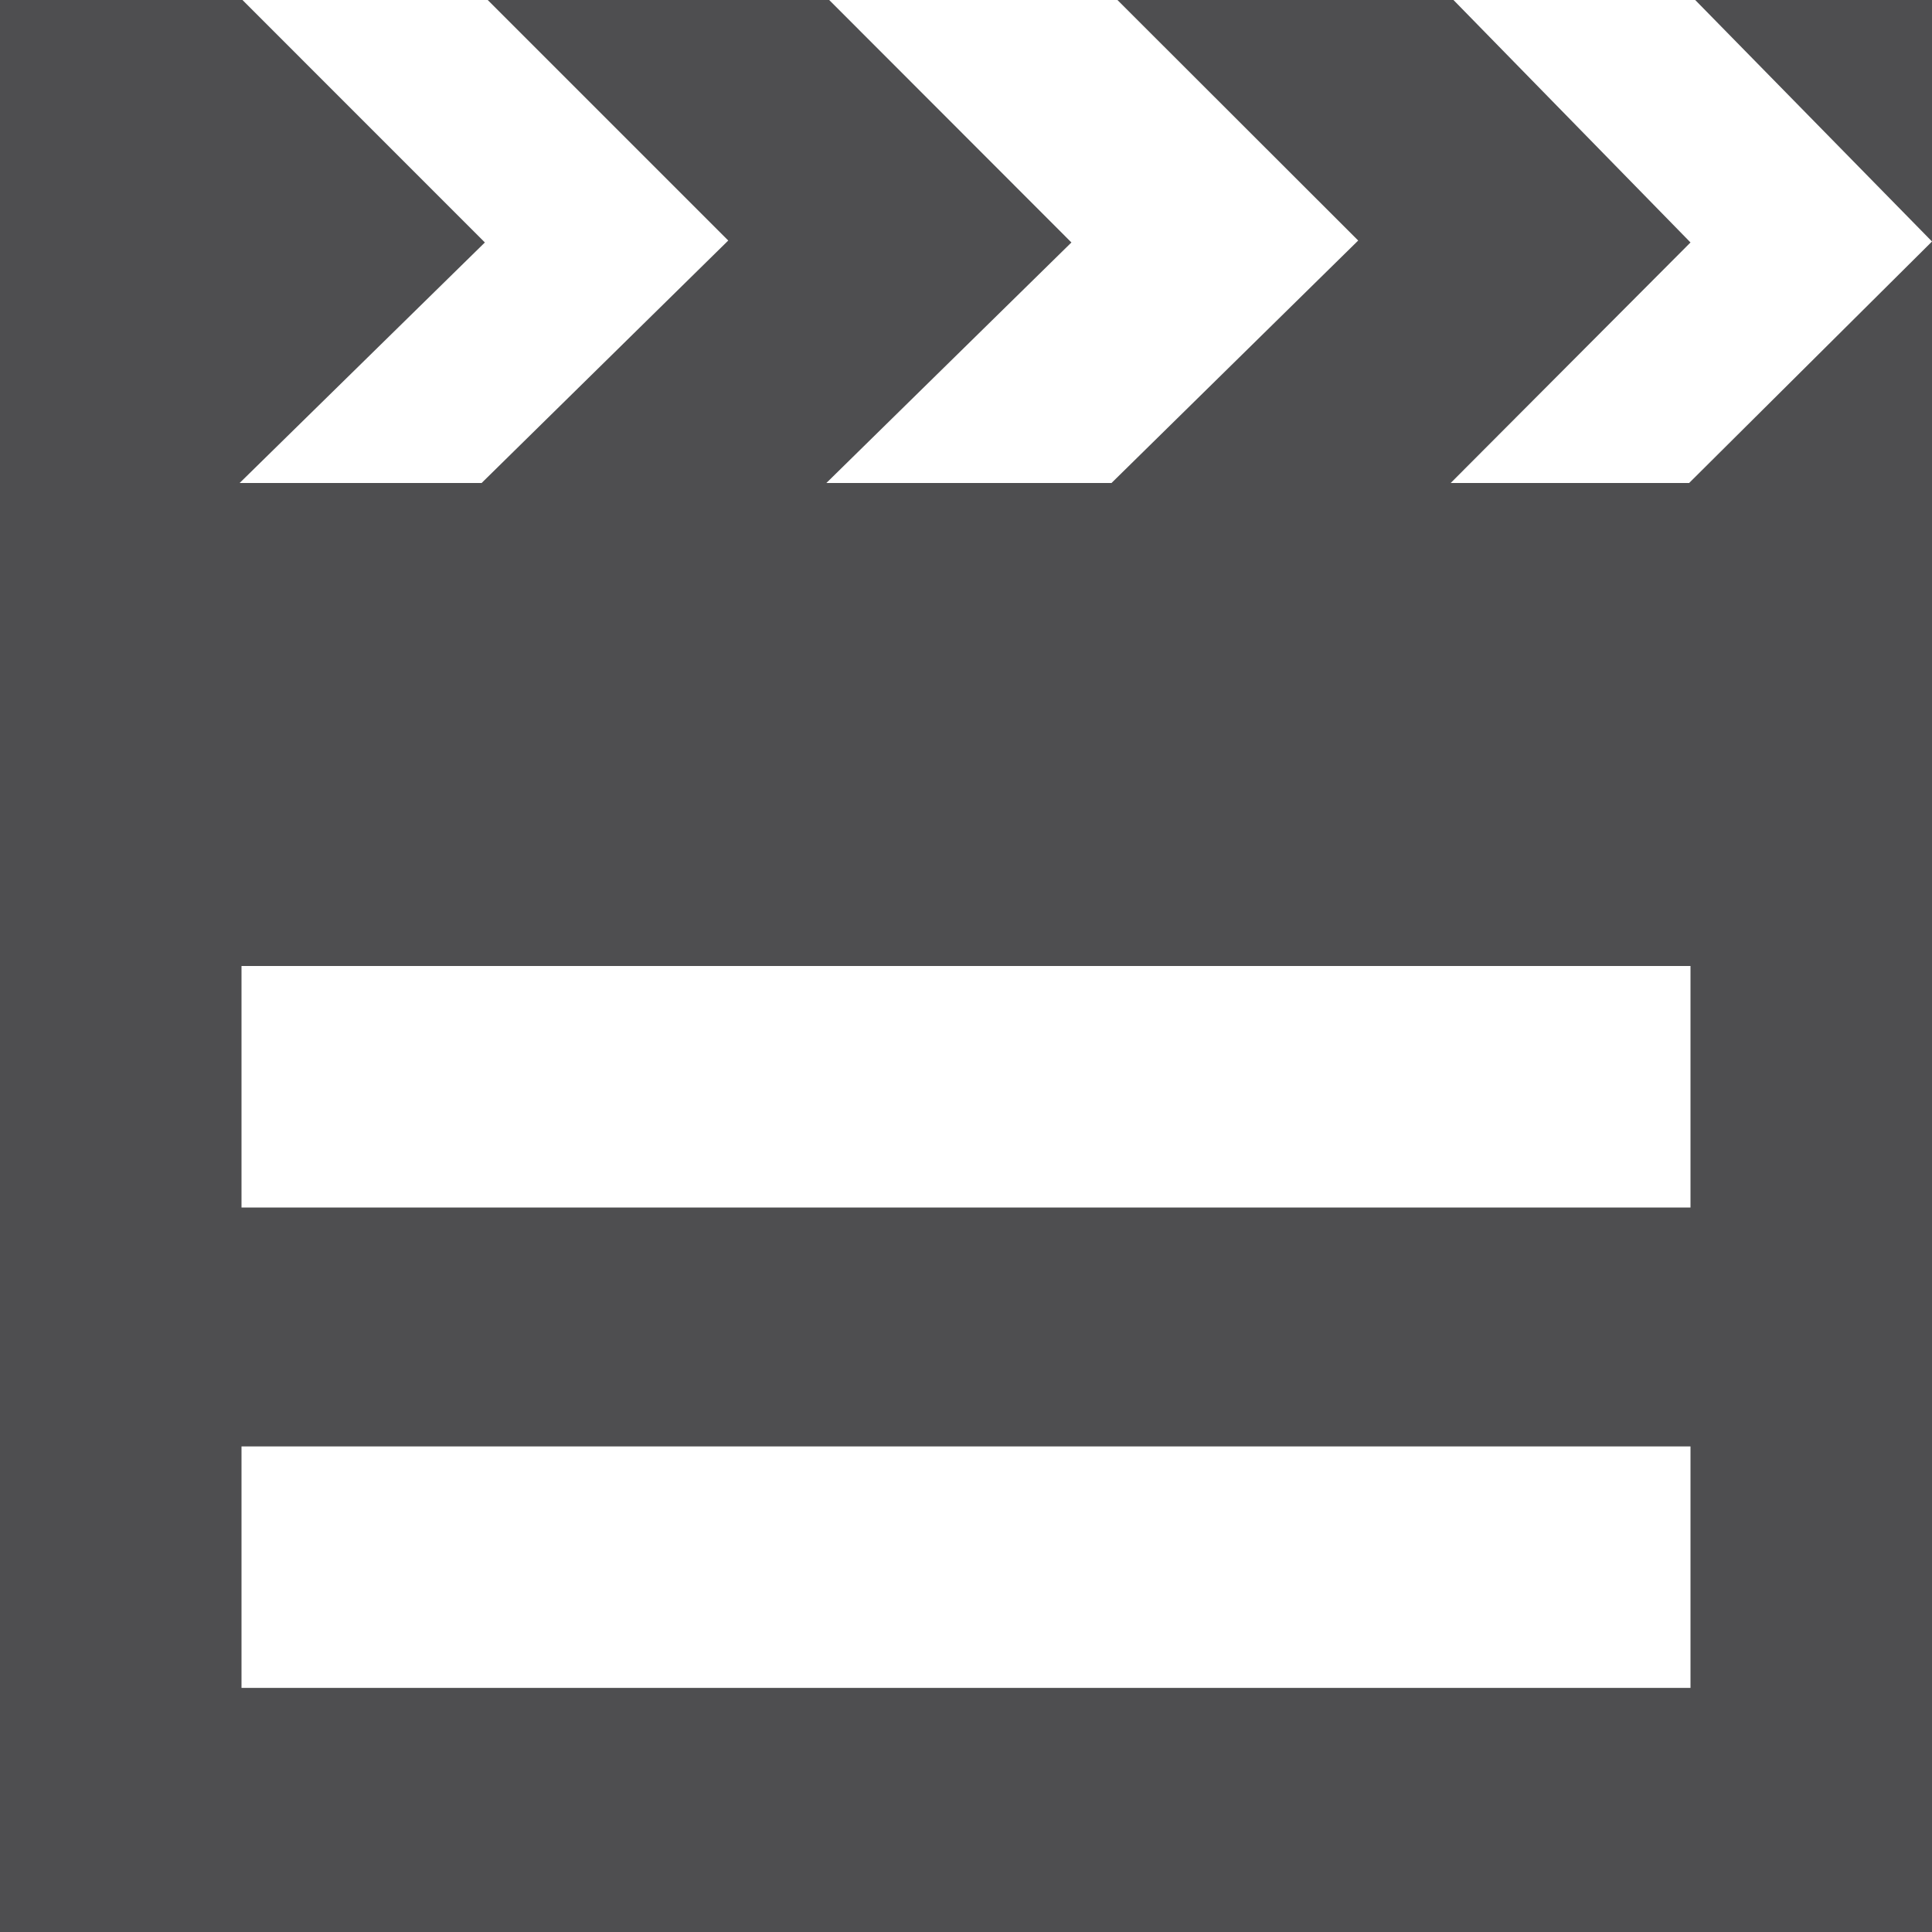
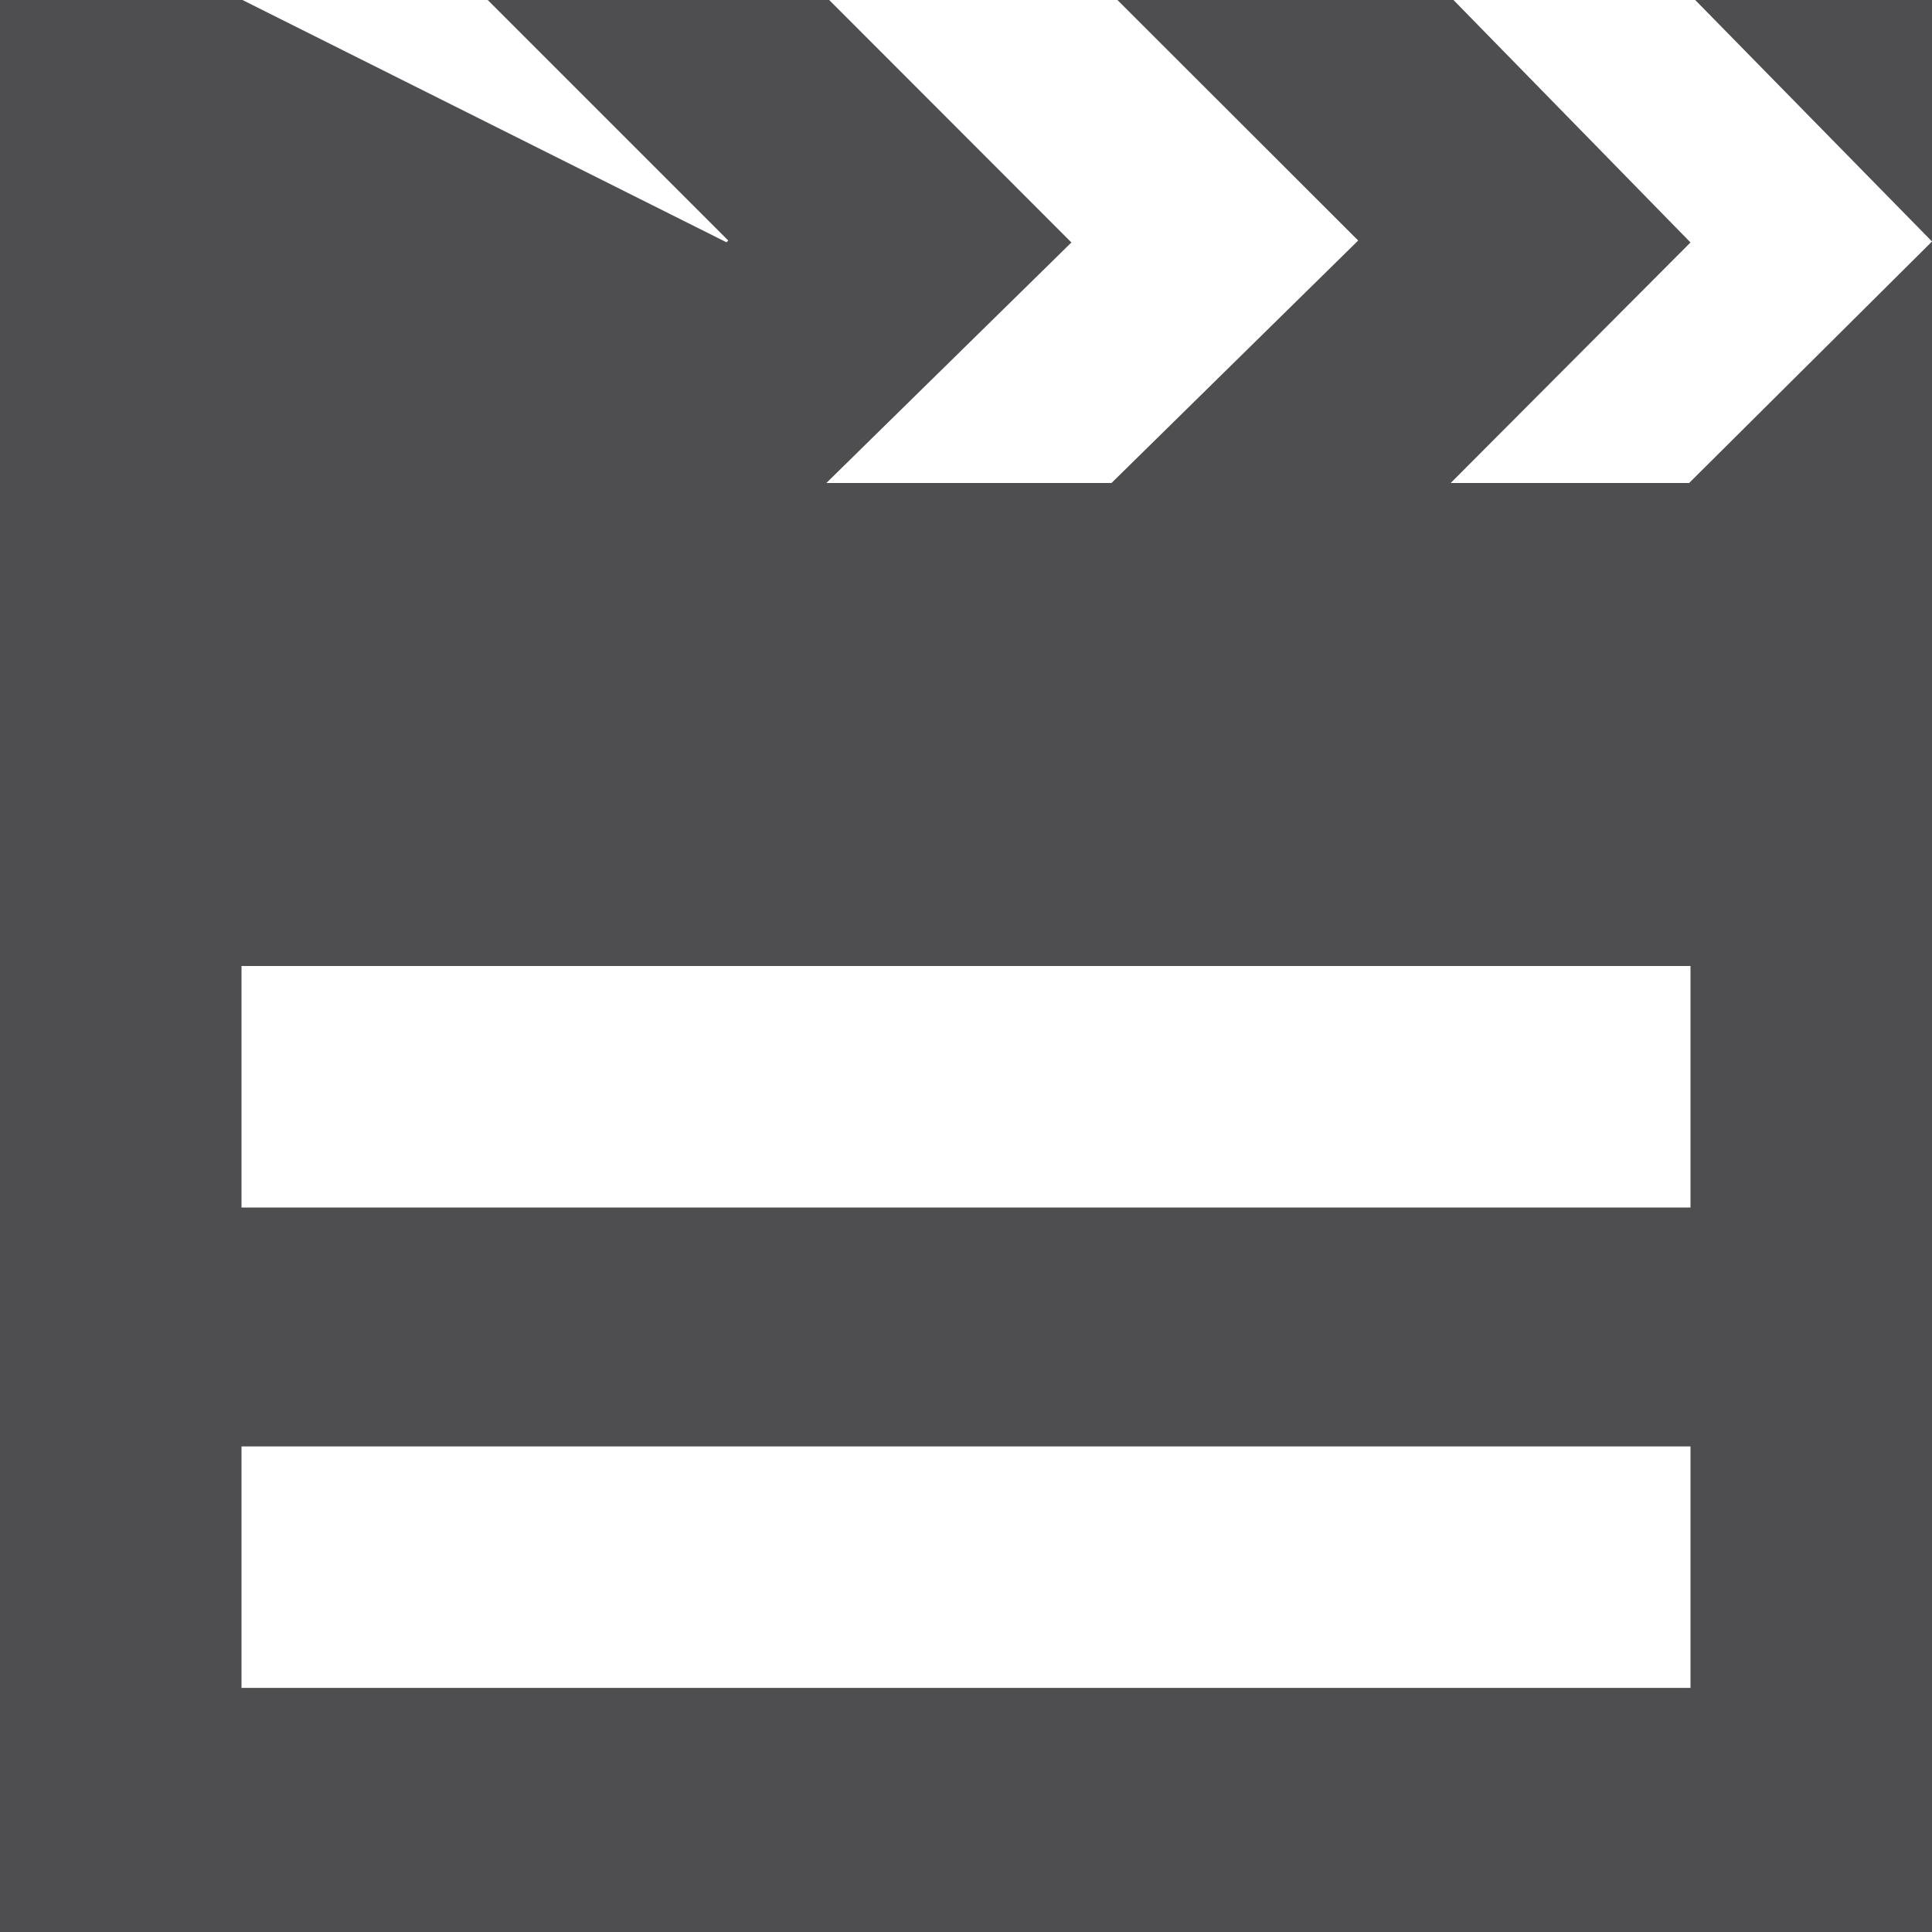
<svg xmlns="http://www.w3.org/2000/svg" height="32px" style="enable-background:new 0 0 32 32;" version="1.1" viewBox="0 0 32 32" width="32px" xml:space="preserve">
  <g id="Layer_1" />
  <g id="movie">
-     <path d="M27.977,8h-3.949L28,4.016L24.074,0h-5.566l3.988,3.984L18.41,8h-4.723l4.059-3.984L13.734,0H8.078   l3.984,3.984L7.977,8H3.969l4.062-3.984L4.016,0H0v32h32V0h-3.922L32,4L27.977,8z M28,27.957H4v-4h24V27.957z M28,20H4v-4h24V20z" style="fill:#4E4E50;" />
+     <path d="M27.977,8h-3.949L28,4.016L24.074,0h-5.566l3.988,3.984L18.41,8h-4.723l4.059-3.984L13.734,0H8.078   l3.984,3.984L7.977,8l4.062-3.984L4.016,0H0v32h32V0h-3.922L32,4L27.977,8z M28,27.957H4v-4h24V27.957z M28,20H4v-4h24V20z" style="fill:#4E4E50;" />
  </g>
</svg>